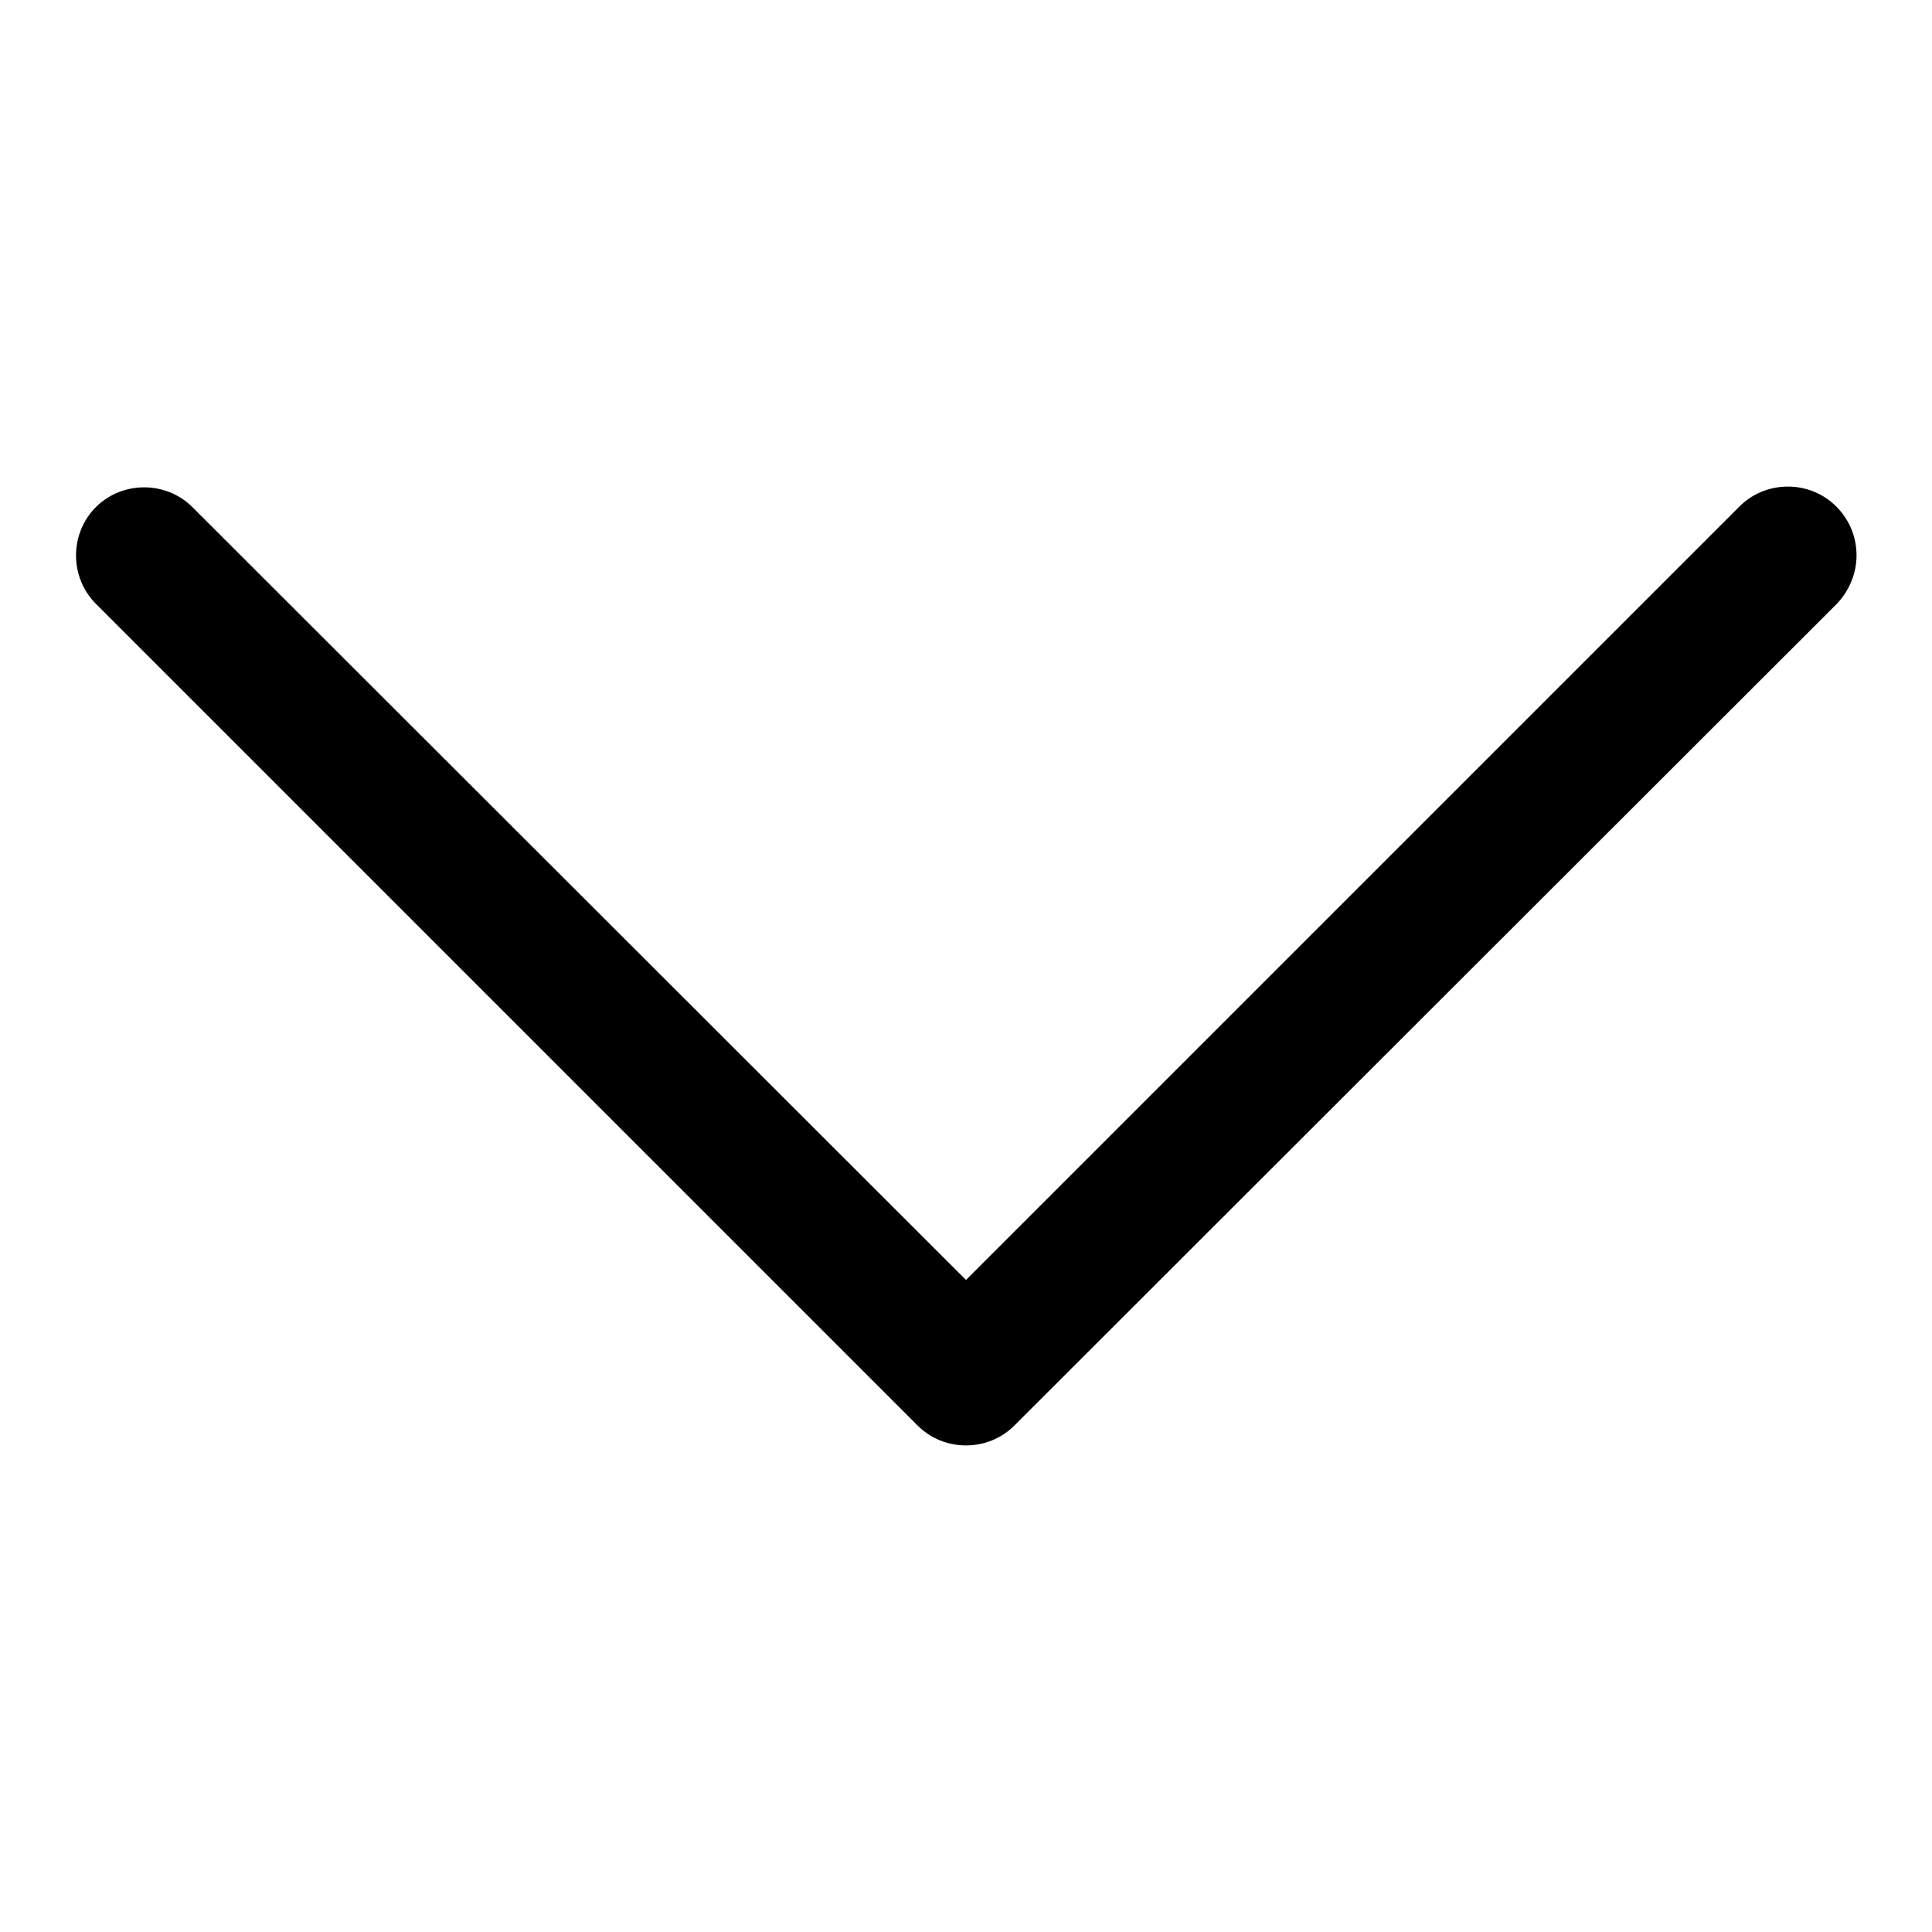
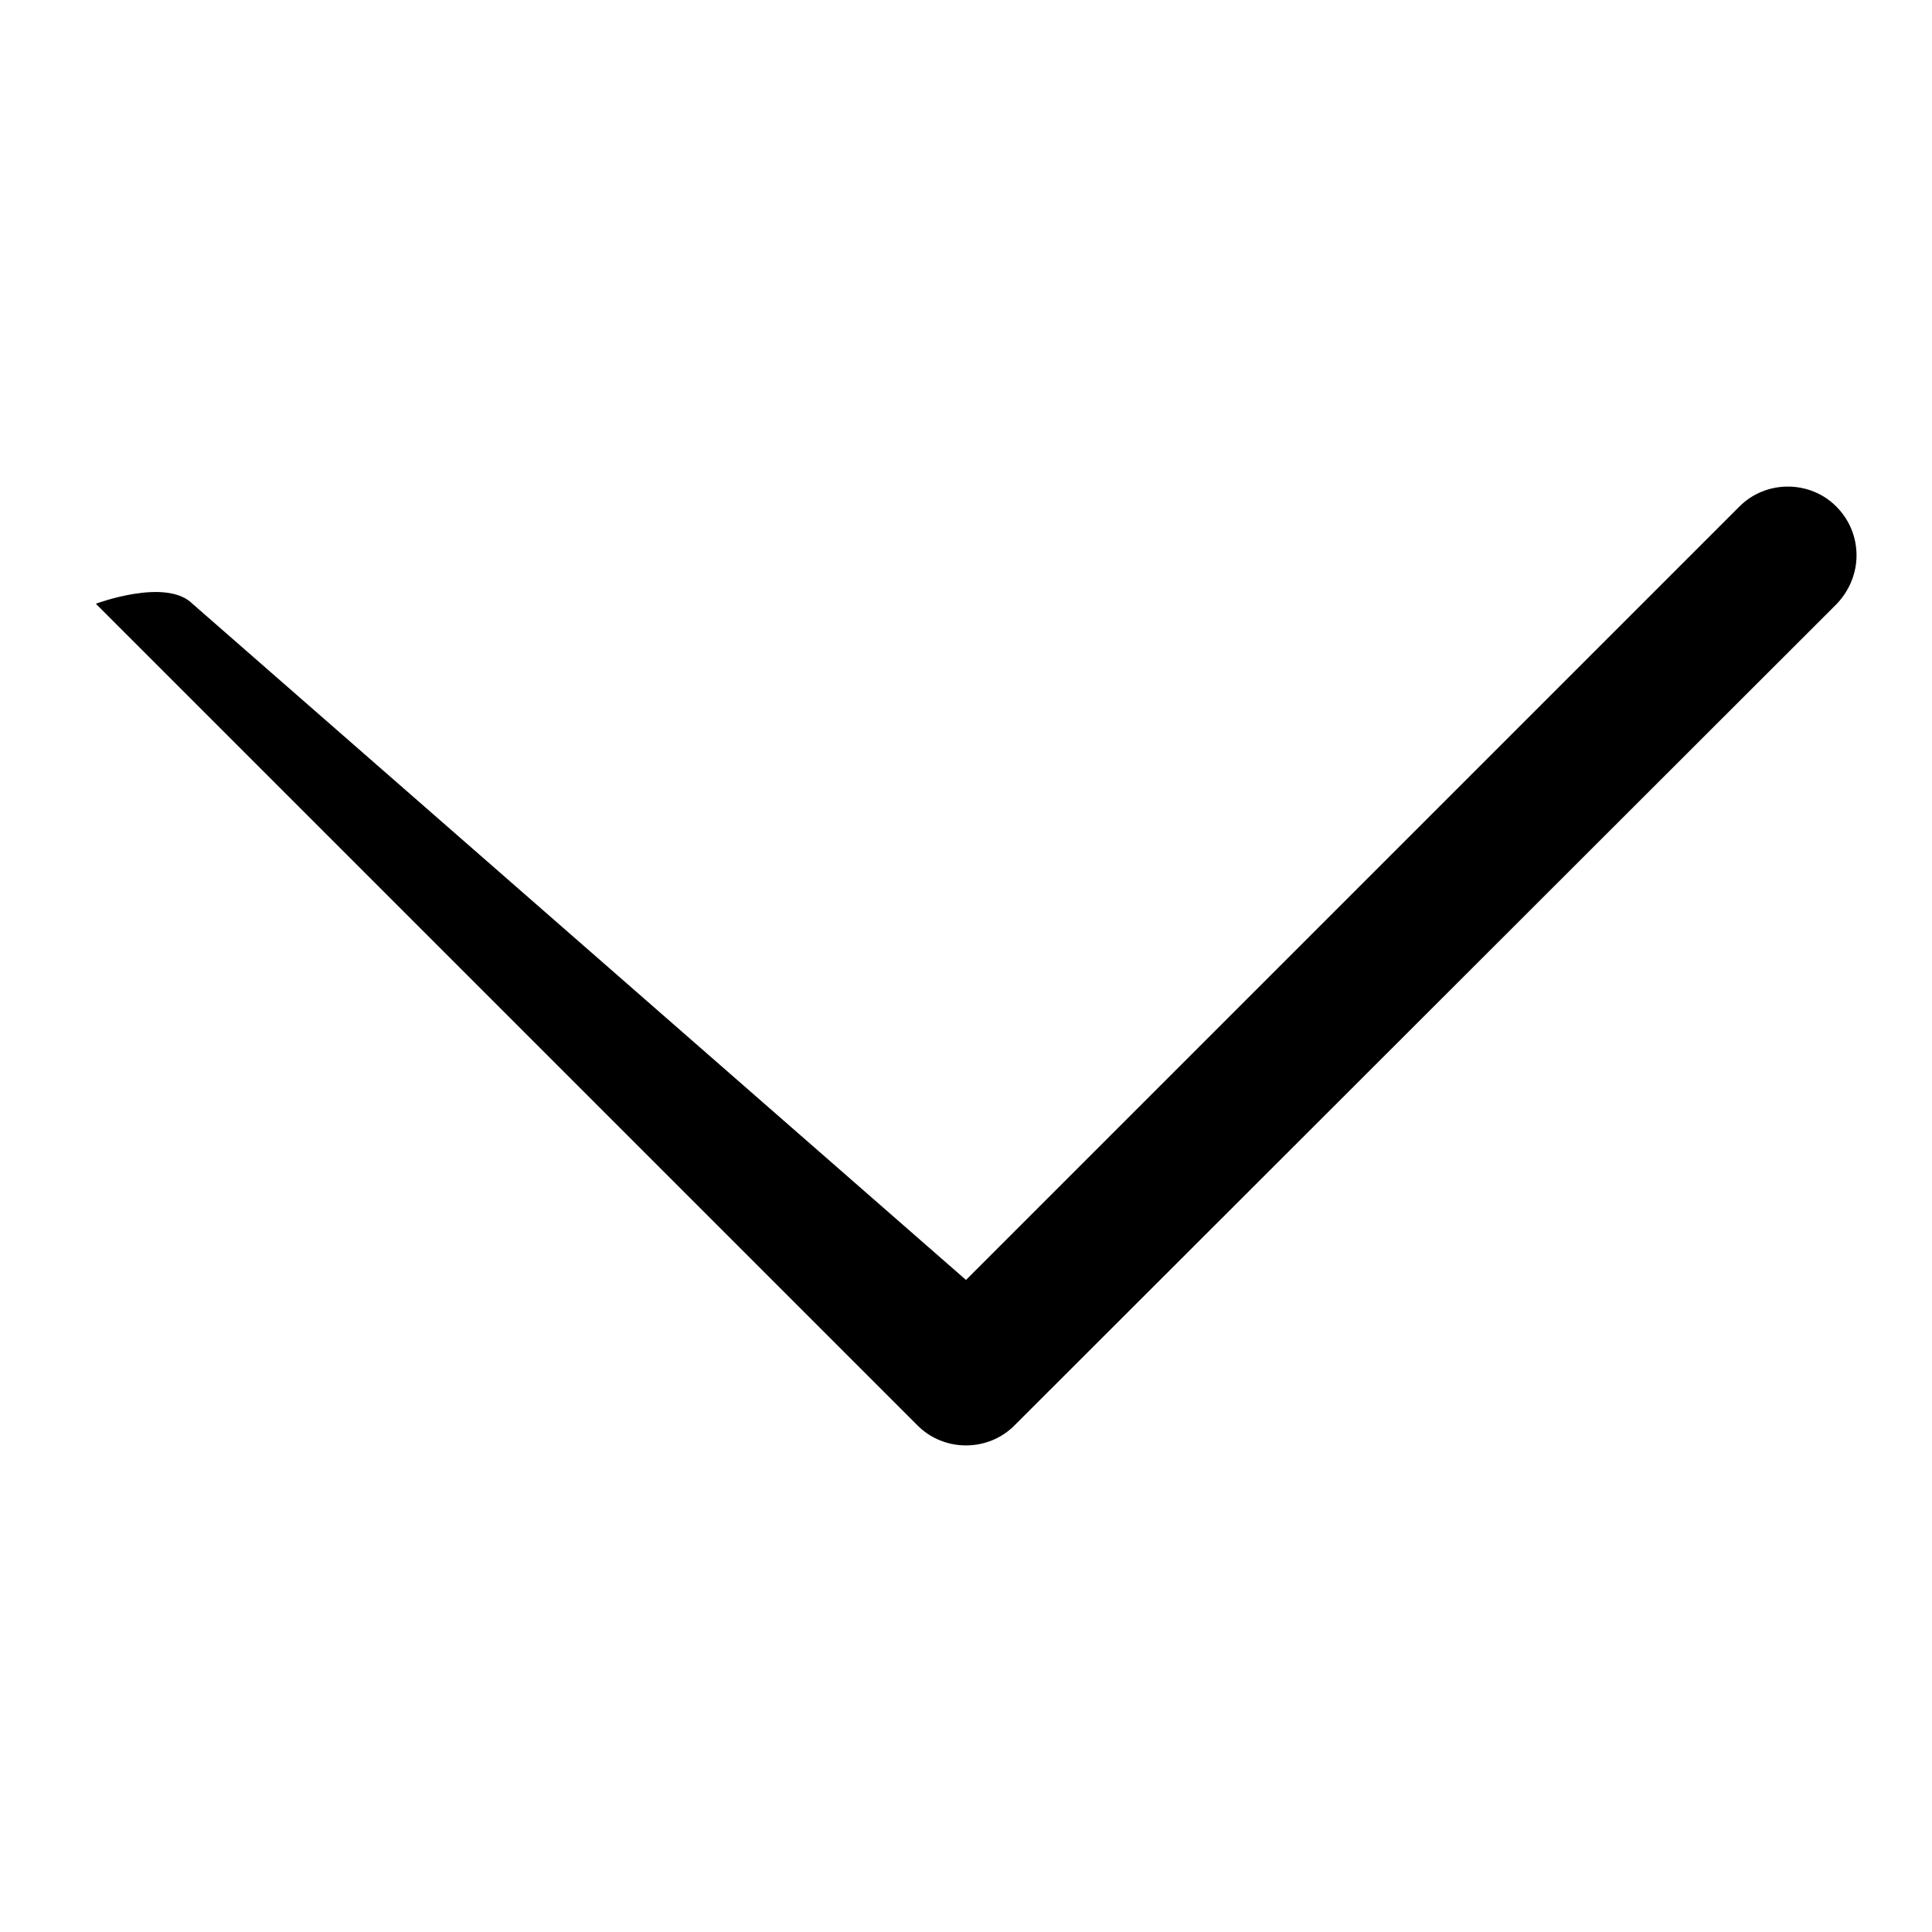
<svg xmlns="http://www.w3.org/2000/svg" version="1.1" x="0px" y="0px" viewBox="0 0 256 256" enable-background="new 0 0 256 256" xml:space="preserve">
  <g>
    <g>
-       <path fill="#000000" d="M246,73.6c0,2.3-0.9,4.6-2.6,6.4L134.4,188.9c-3.5,3.5-9.3,3.5-12.8,0L12.7,80c-3.5-3.5-3.5-9.3,0-12.8s9.3-3.5,12.8,0L128,169.6L230.5,67.1c3.5-3.5,9.3-3.5,12.8,0C245.1,68.9,246,71.2,246,73.6z" />
+       <path fill="#000000" d="M246,73.6c0,2.3-0.9,4.6-2.6,6.4L134.4,188.9c-3.5,3.5-9.3,3.5-12.8,0L12.7,80s9.3-3.5,12.8,0L128,169.6L230.5,67.1c3.5-3.5,9.3-3.5,12.8,0C245.1,68.9,246,71.2,246,73.6z" />
    </g>
  </g>
</svg>